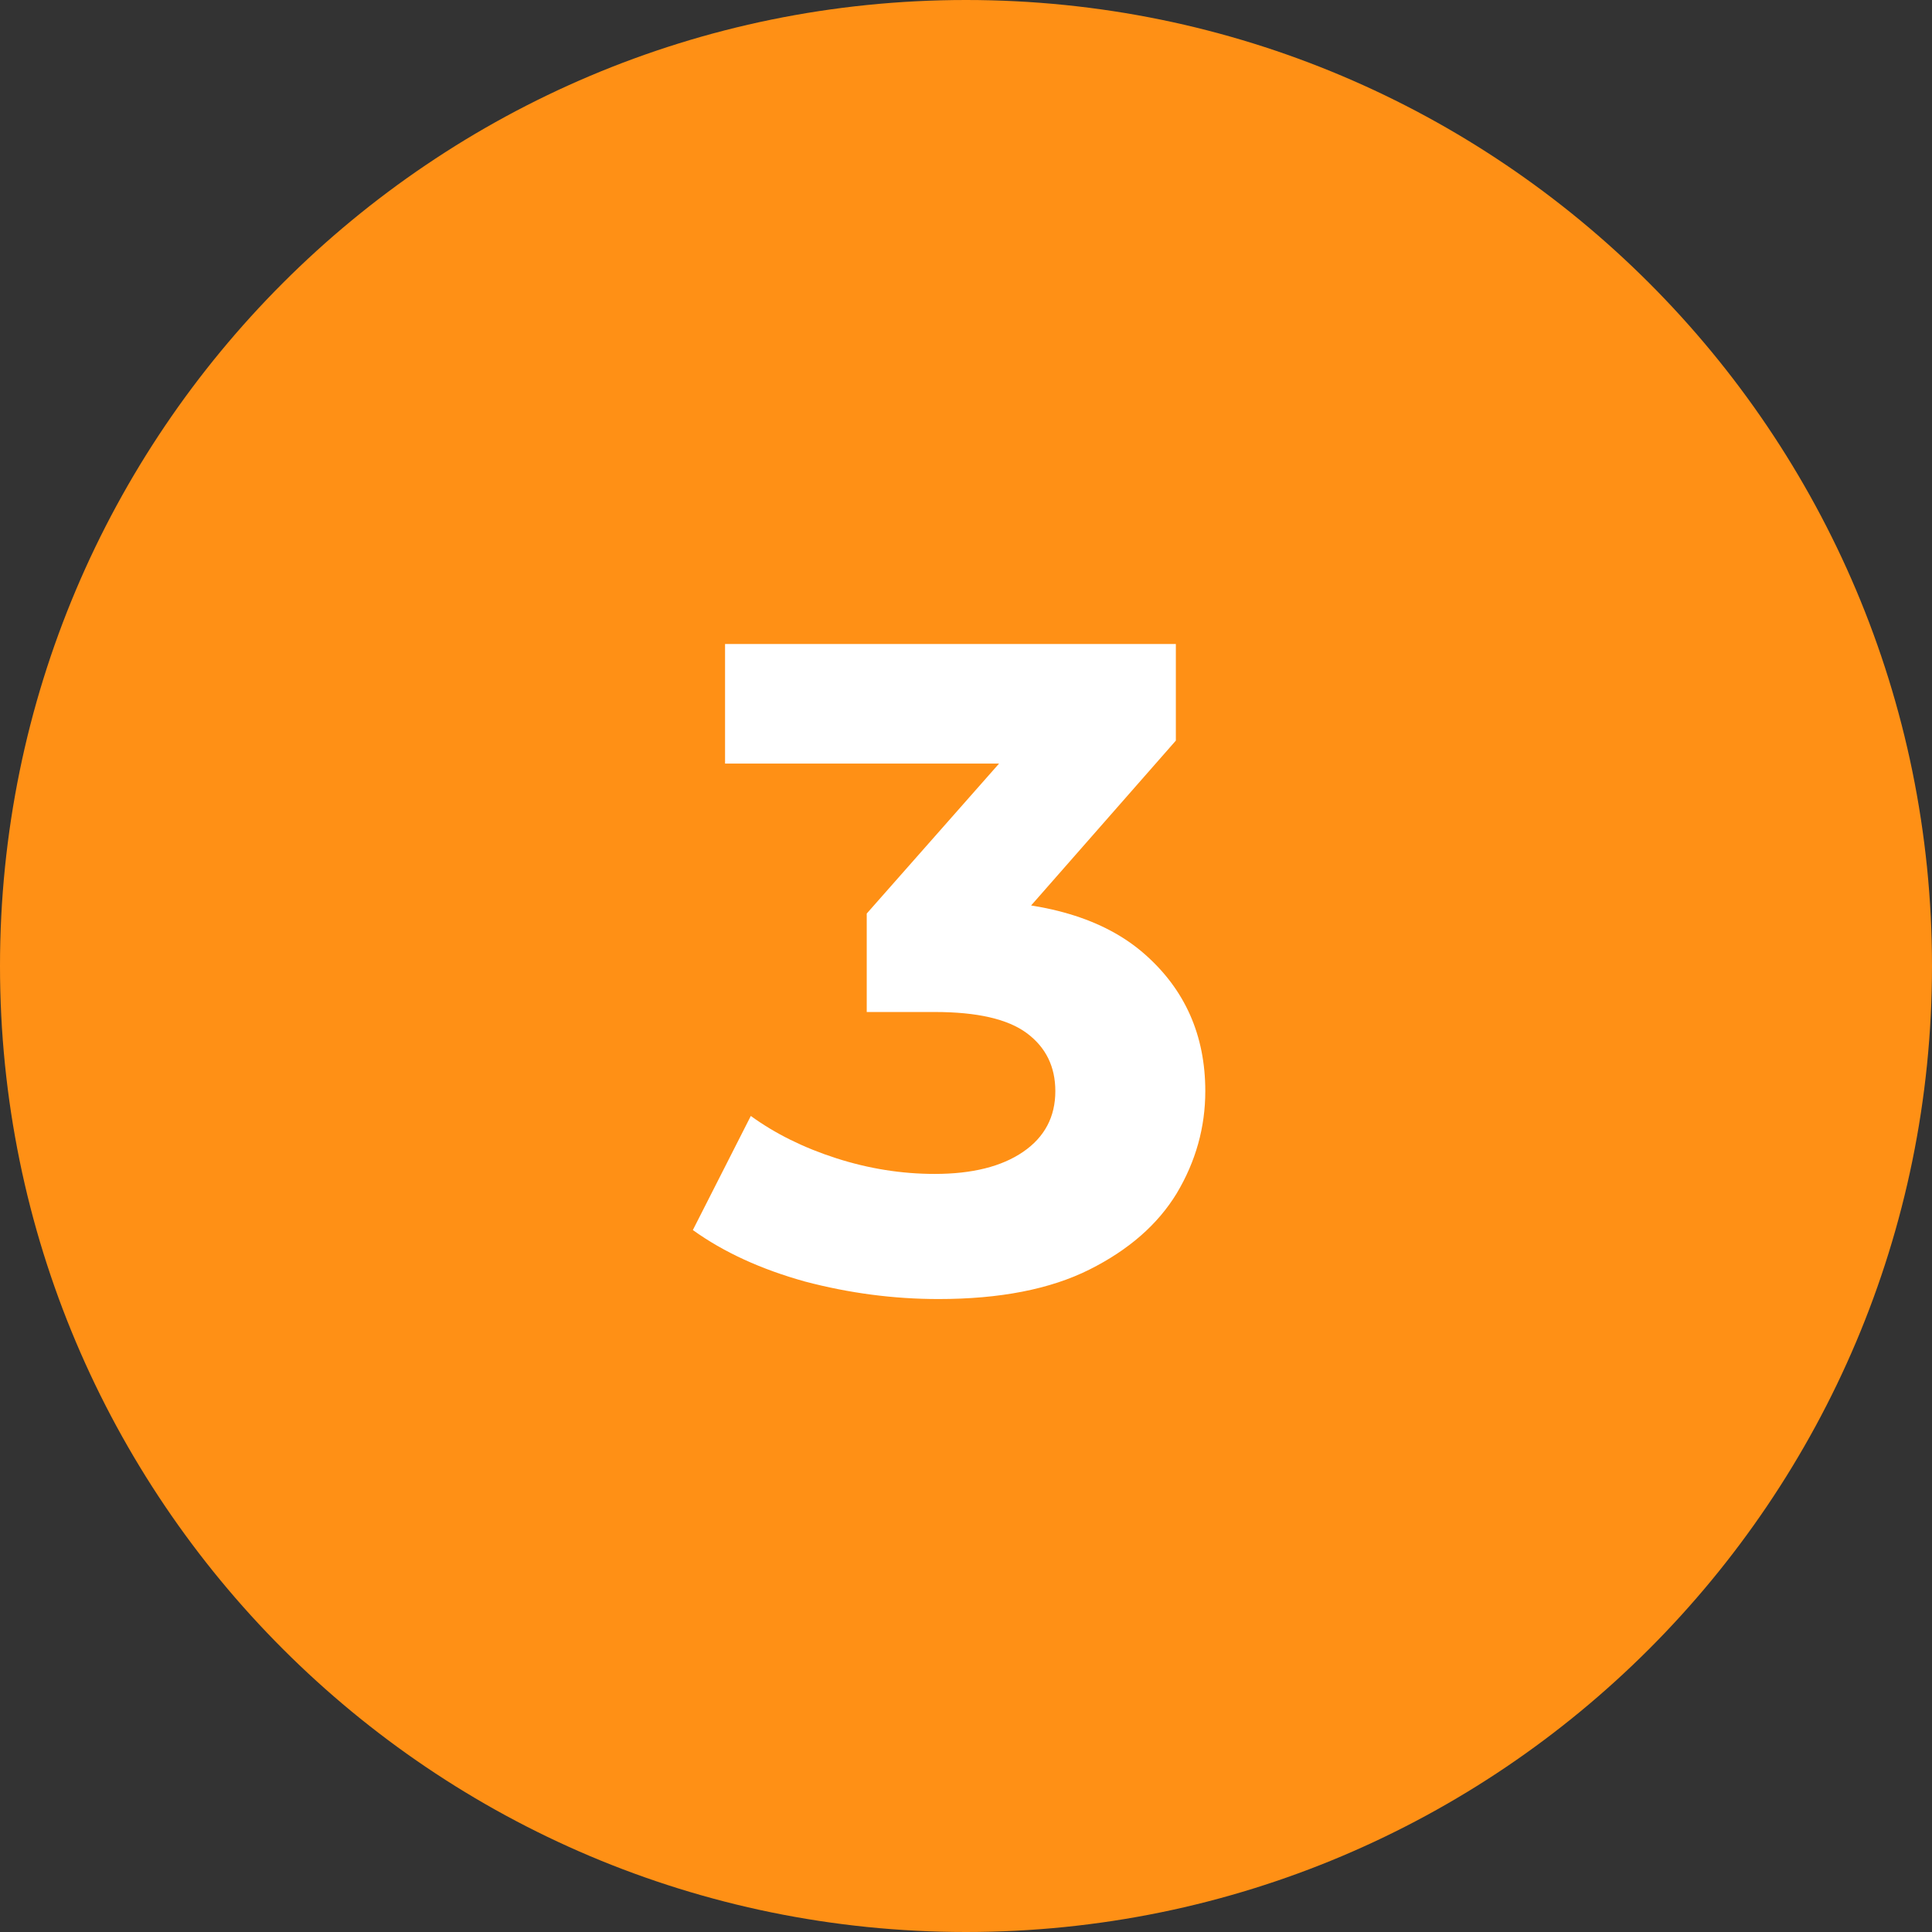
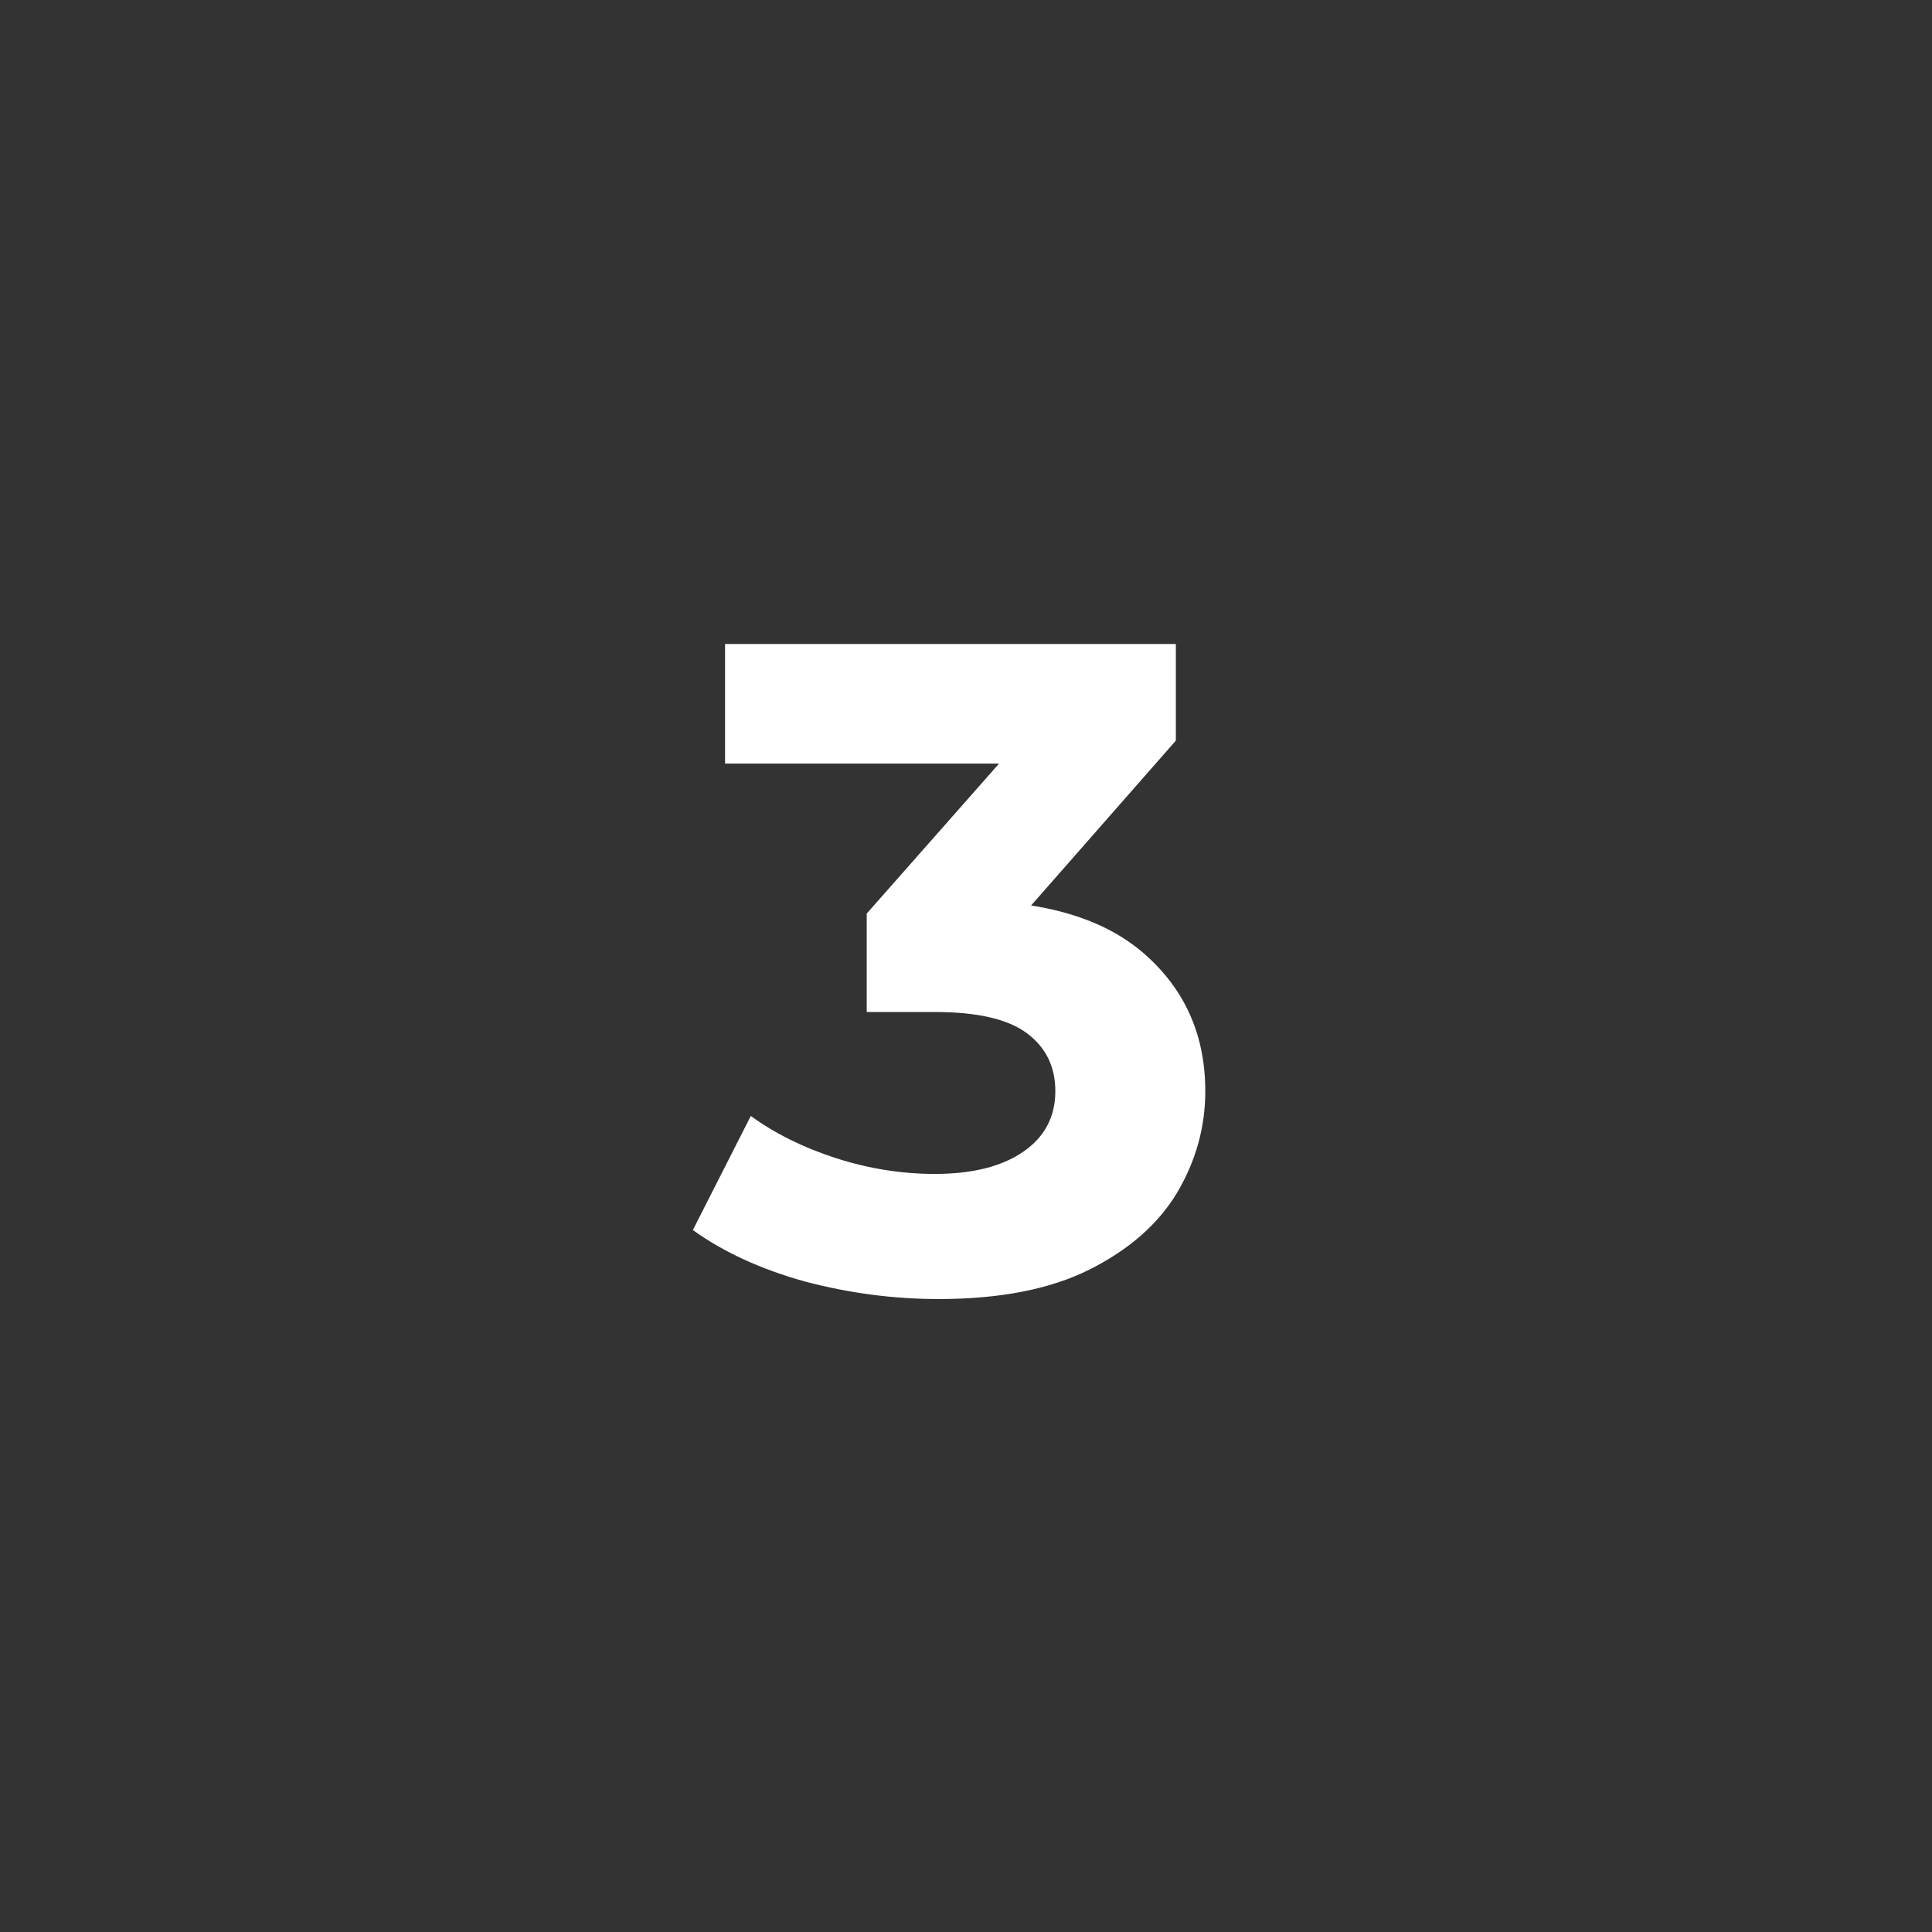
<svg xmlns="http://www.w3.org/2000/svg" width="42" height="42" viewBox="0 0 42 42" fill="none">
  <rect x="0" y="0" width="42" height="42" fill="#333333" stroke="none" />
-   <path d="M42 21C42 32.598 32.598 42 21 42C9.402 42 0 32.598 0 21C0 9.402 9.402 0 21 0C32.598 0 42 9.402 42 21Z" fill="#FF9015" />
  <path d="M20.402 28.24C19.429 28.24 18.462 28.113 17.502 27.86C16.542 27.593 15.729 27.22 15.062 26.74L16.322 24.26C16.855 24.647 17.475 24.953 18.182 25.18C18.889 25.407 19.602 25.52 20.322 25.52C21.135 25.52 21.775 25.36 22.242 25.04C22.709 24.72 22.942 24.28 22.942 23.72C22.942 23.187 22.735 22.767 22.322 22.46C21.909 22.153 21.242 22 20.322 22H18.842V19.86L22.742 15.44L23.102 16.6H15.762V14H25.562V16.1L21.682 20.52L20.042 19.58H20.982C22.702 19.58 24.002 19.967 24.882 20.74C25.762 21.513 26.202 22.507 26.202 23.72C26.202 24.507 25.995 25.247 25.582 25.94C25.169 26.62 24.535 27.173 23.682 27.6C22.829 28.027 21.735 28.24 20.402 28.24Z" fill="white" />
</svg>